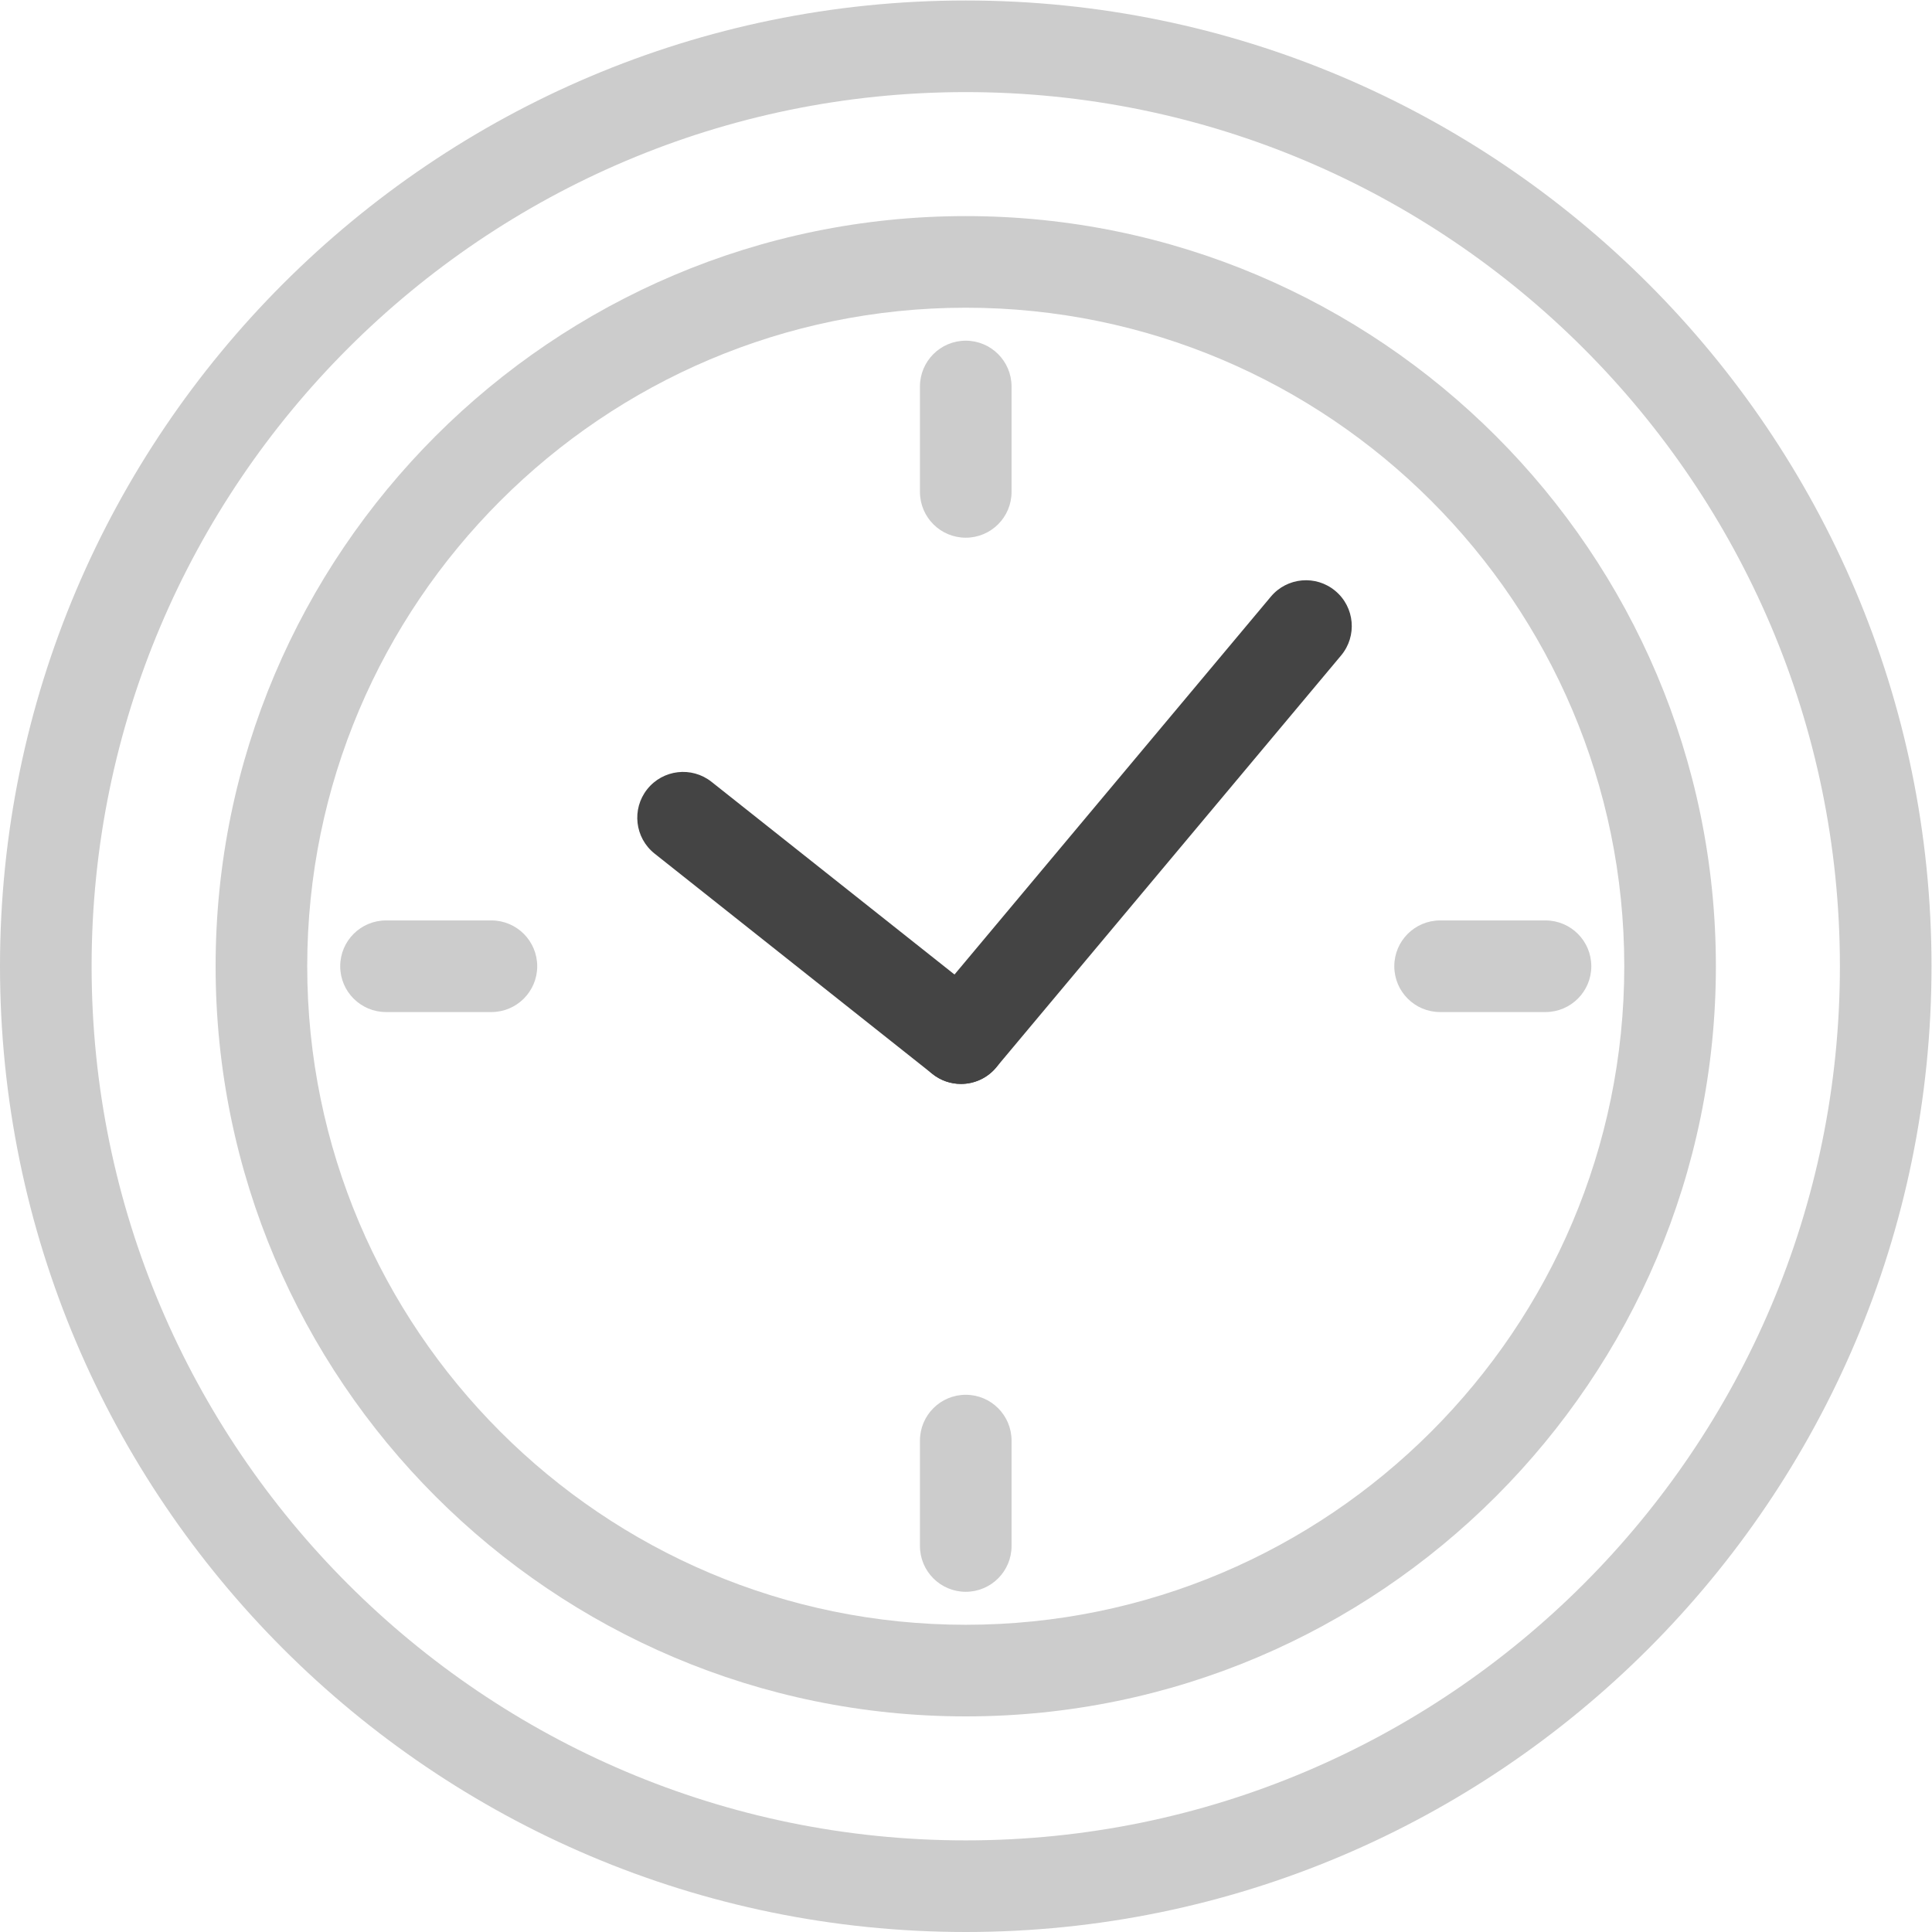
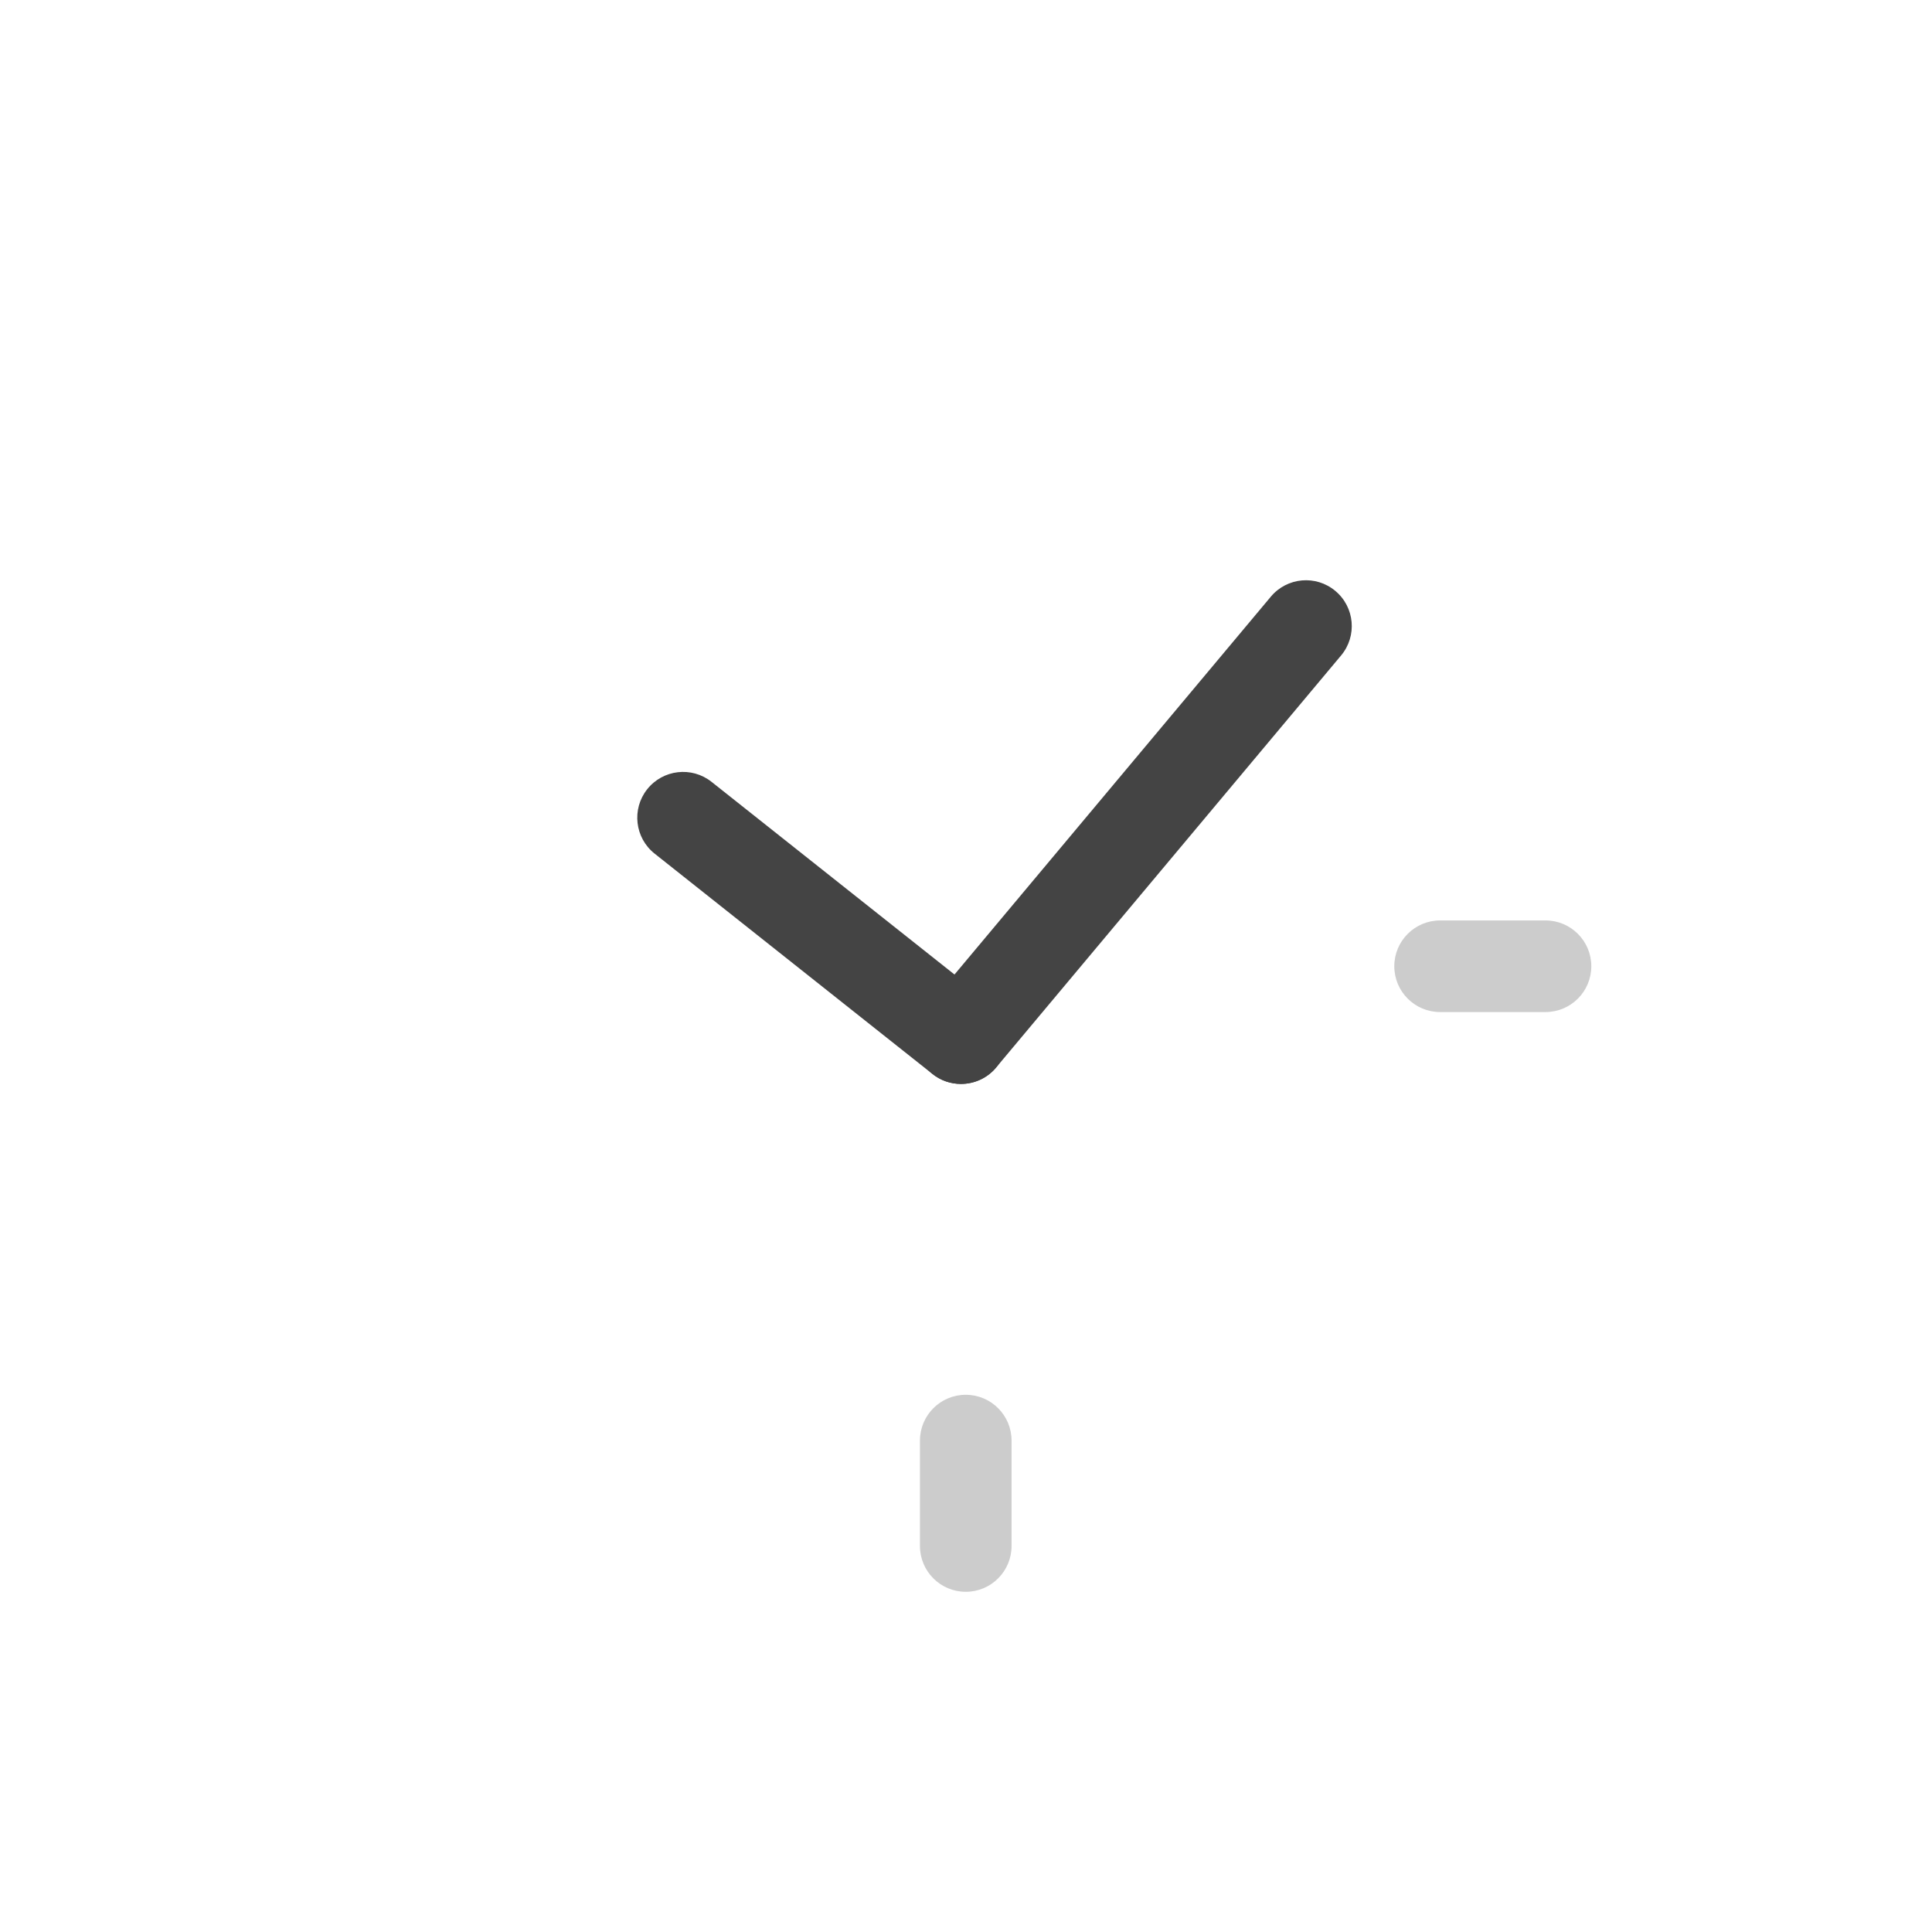
<svg xmlns="http://www.w3.org/2000/svg" viewBox="0 0 168.667 168.667" height="168.667" width="168.667" xml:space="preserve" id="svg2" version="1.1">
  <defs id="defs6" />
  <g transform="matrix(1.333,0,0,-1.333,0,168.667)" id="g10">
    <g transform="scale(0.1)" id="g12">
-       <path id="path14" style="fill:#cccccc;fill-opacity:1;fill-rule:nonzero;stroke:none" d="M 632.5,1205 C 316.82,1205 60,948.176 60,632.5 60,316.824 316.82,60 632.5,60 948.18,60 1205,316.824 1205,632.5 1205,948.176 948.18,1205 632.5,1205 Z M 632.5,0 C 283.738,0 0,283.738 0,632.5 0,981.262 283.738,1265 632.5,1265 981.254,1265 1265,981.262 1265,632.5 1265,283.738 981.254,0 632.5,0" />
-       <path id="path16" style="fill:#cccccc;fill-opacity:1;fill-rule:nonzero;stroke:none" d="m 632.5,1063.79 c -237.812,0 -431.289,-193.477 -431.289,-431.29 0,-237.812 193.477,-431.289 431.289,-431.289 237.816,0 431.28,193.477 431.28,431.289 0,237.813 -193.464,431.29 -431.28,431.29 z m 0,-922.579 c -270.898,0 -491.289,220.391 -491.289,491.289 0,270.898 220.391,491.29 491.289,491.29 270.902,0 491.28,-220.392 491.28,-491.29 0,-270.898 -220.378,-491.289 -491.28,-491.289" />
      <path id="path18" style="fill:#444444;fill-opacity:1;fill-rule:nonzero;stroke:none" d="m 629.355,555.422 c -6.535,0 -13.105,2.117 -18.621,6.492 L 428.723,706.258 c -12.981,10.293 -15.157,29.172 -4.864,42.148 10.297,12.981 29.153,15.168 42.149,4.864 L 648.02,608.926 c 12.972,-10.293 15.148,-29.168 4.855,-42.149 -5.918,-7.461 -14.676,-11.355 -23.52,-11.355" />
      <path id="path20" style="fill:#444444;fill-opacity:1;fill-rule:nonzero;stroke:none" d="m 629.359,555.422 c -6.796,0 -13.625,2.293 -19.242,7 -12.707,10.633 -14.379,29.551 -3.746,42.258 l 225.938,269.871 c 10.636,12.715 29.562,14.394 42.257,3.742 12.715,-10.637 14.383,-29.555 3.75,-42.258 L 652.379,566.16 c -5.934,-7.09 -14.449,-10.738 -23.02,-10.738" />
-       <path id="path22" style="fill:#cccccc;fill-opacity:1;fill-rule:nonzero;stroke:none" d="m 632.5,913.164 c -16.566,0 -30,13.43 -30,30 v 69.026 c 0,16.57 13.434,30 30,30 16.566,0 29.996,-13.43 29.996,-30 v -69.026 c 0,-16.57 -13.43,-30 -29.996,-30" />
      <path id="path24" style="fill:#cccccc;fill-opacity:1;fill-rule:nonzero;stroke:none" d="m 632.5,222.809 c -16.566,0 -30,13.429 -30,30 v 69.027 c 0,16.57 13.434,30 30,30 16.566,0 29.996,-13.43 29.996,-30 v -69.027 c 0,-16.571 -13.43,-30 -29.996,-30" />
      <path id="path26" style="fill:#cccccc;fill-opacity:1;fill-rule:nonzero;stroke:none" d="m 1012.19,602.5 h -69.03 c -16.562,0 -30,13.43 -30,30 0,16.57 13.438,30 30,30 h 69.03 c 16.57,0 30,-13.43 30,-30 0,-16.57 -13.43,-30 -30,-30" />
-       <path id="path28" style="fill:#cccccc;fill-opacity:1;fill-rule:nonzero;stroke:none" d="m 321.836,602.5 h -69.023 c -16.567,0 -30,13.43 -30,30 0,16.57 13.433,30 30,30 h 69.023 c 16.566,0 30,-13.43 30,-30 0,-16.57 -13.434,-30 -30,-30" />
    </g>
  </g>
</svg>